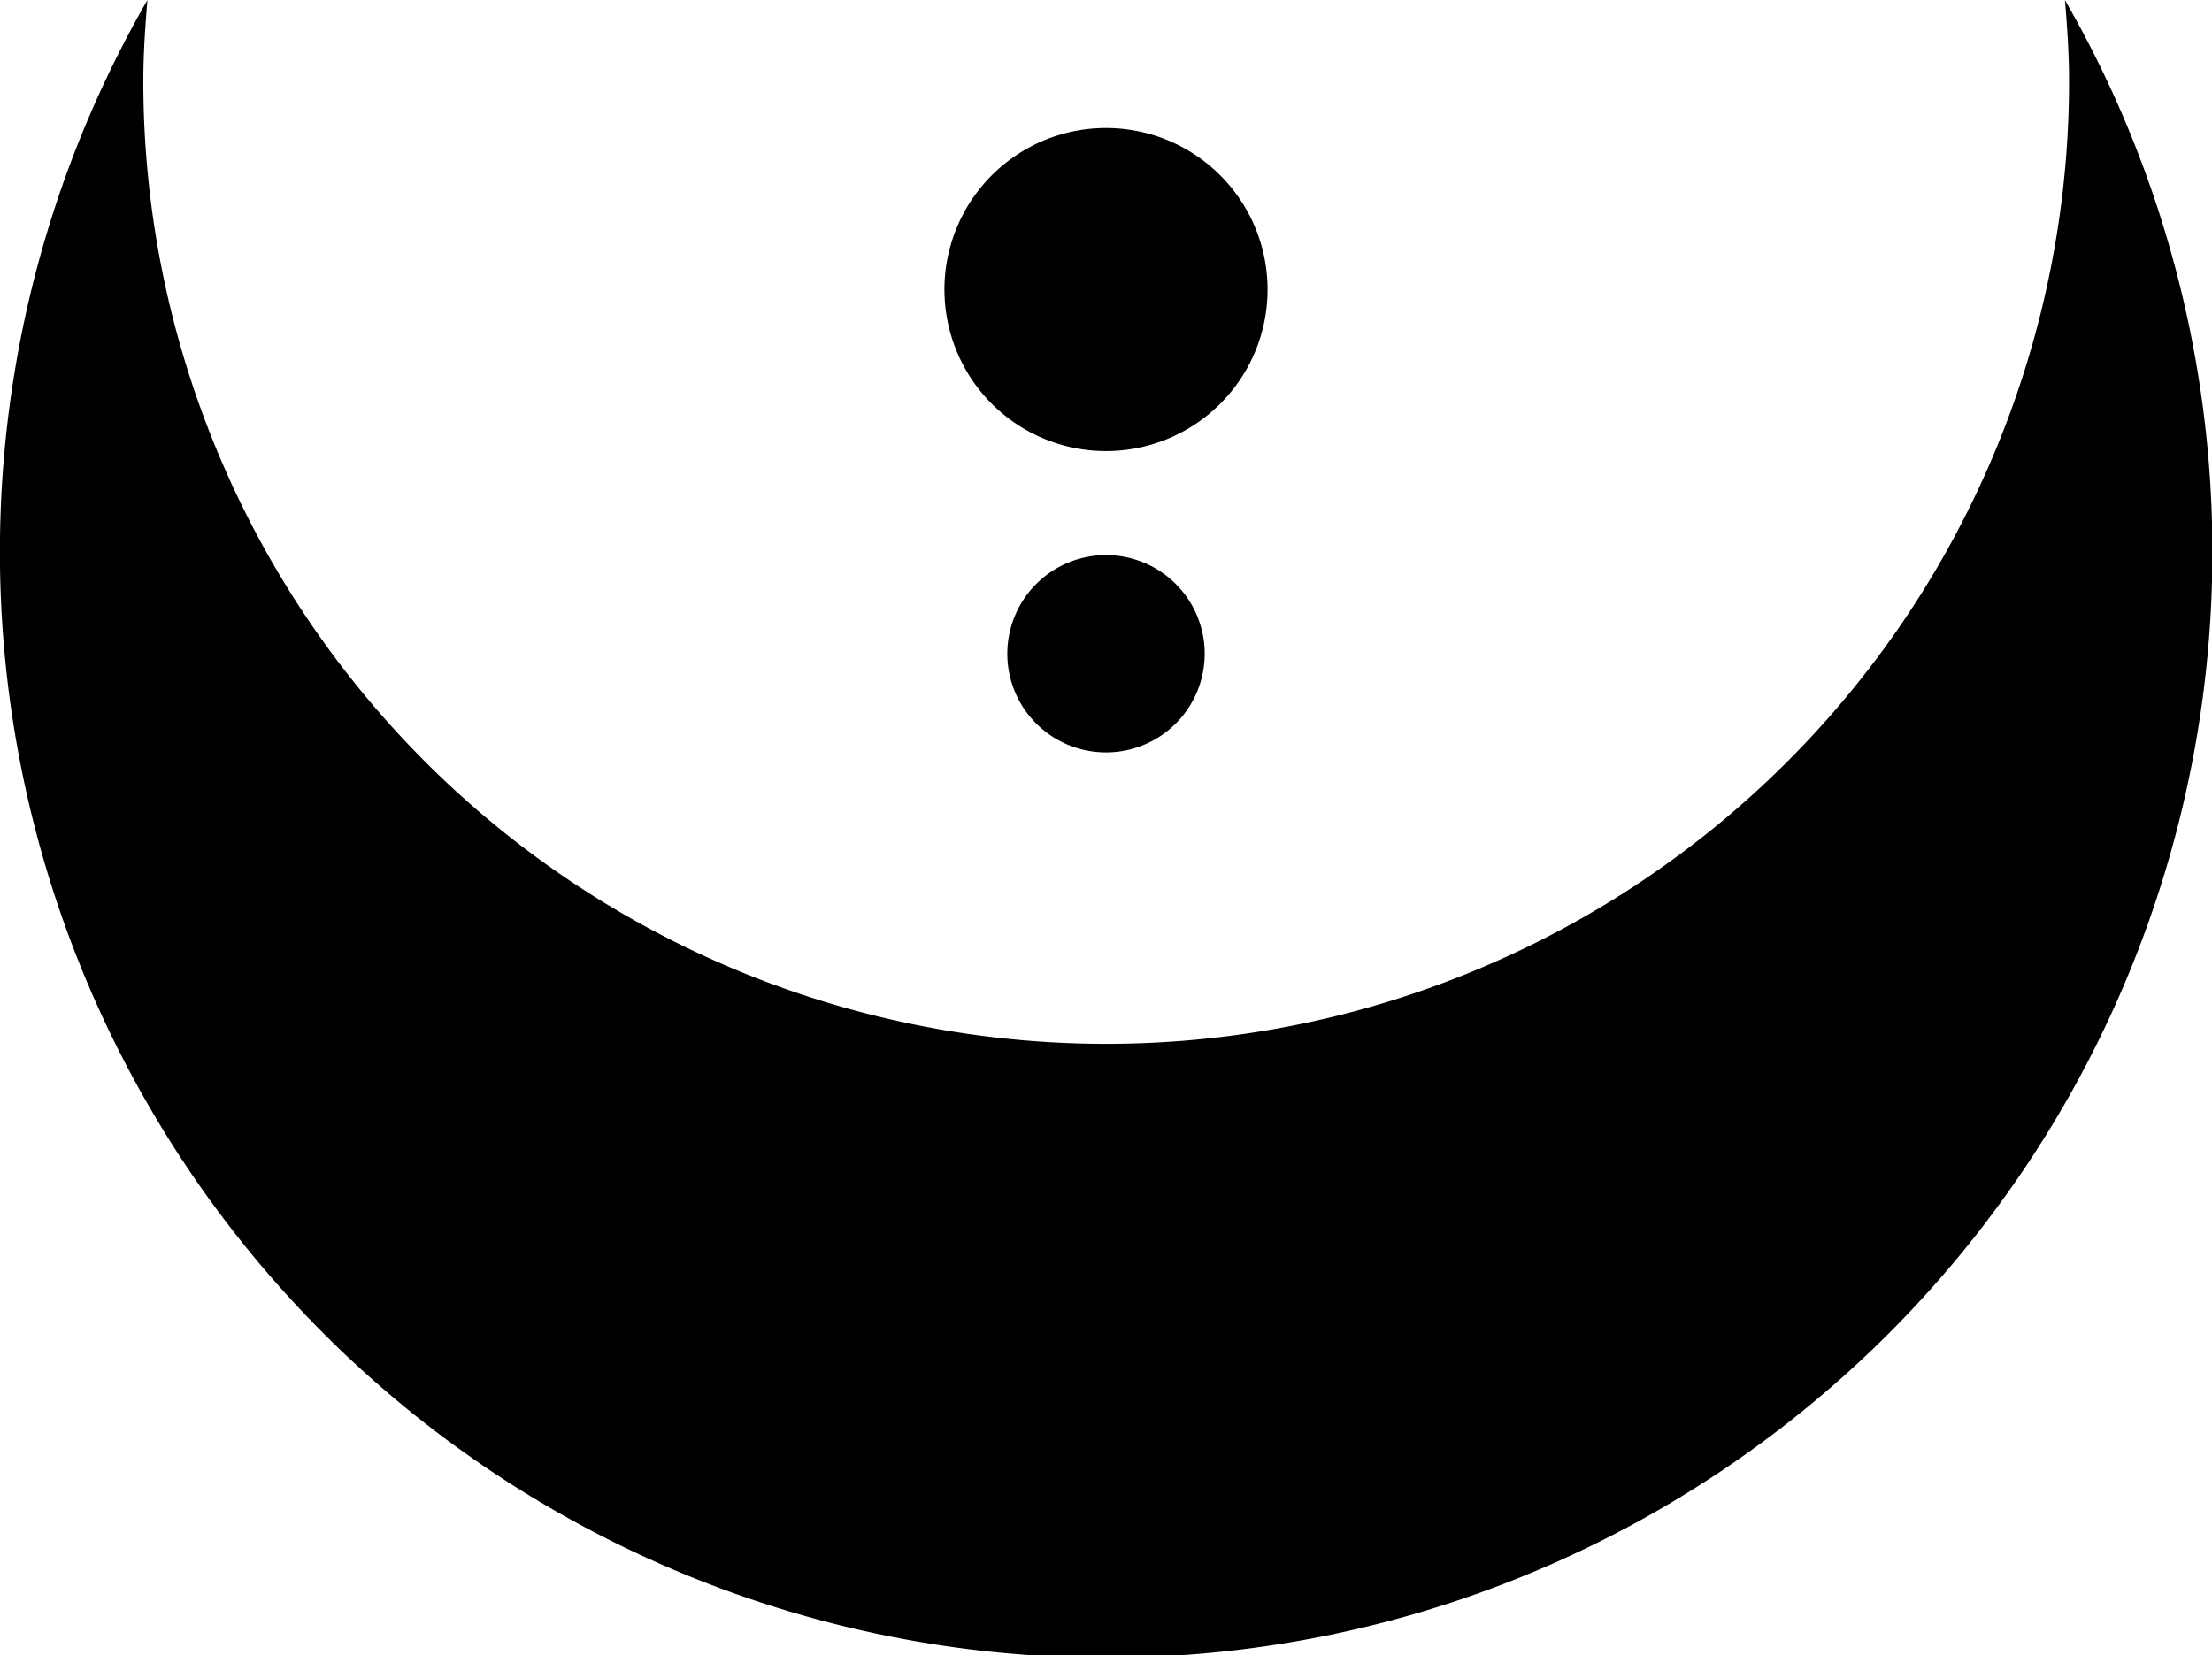
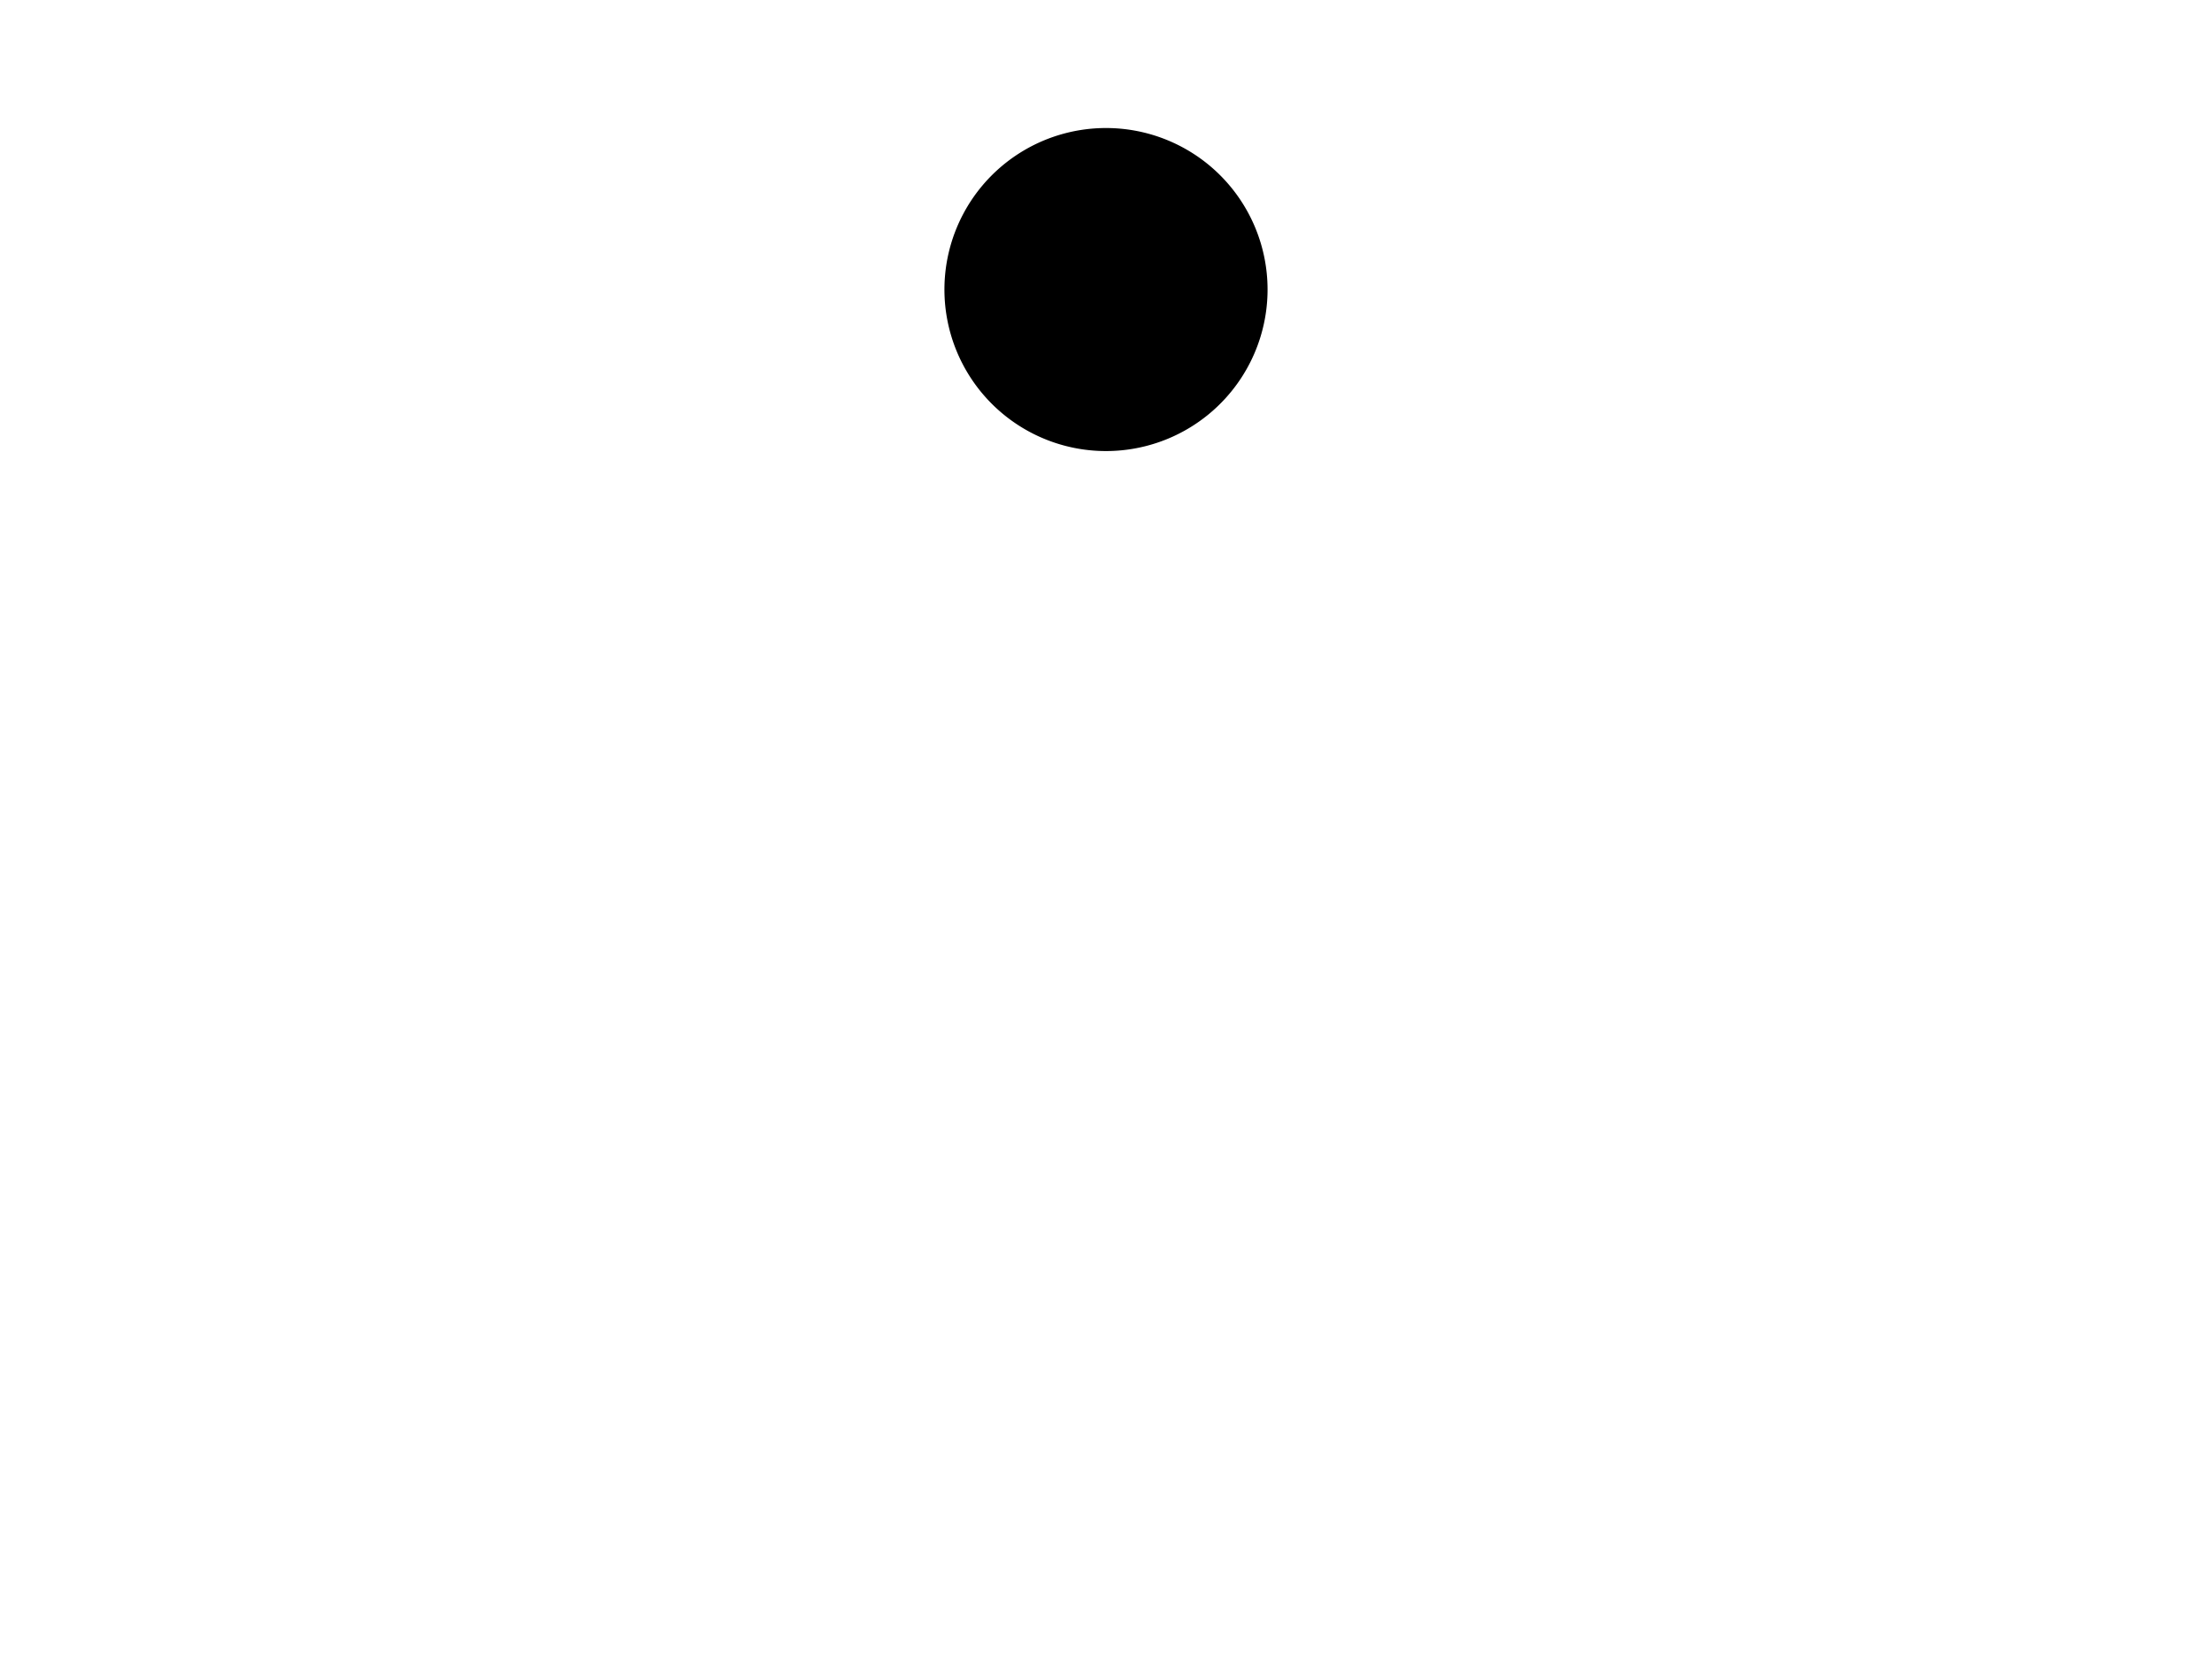
<svg xmlns="http://www.w3.org/2000/svg" width="35.392" height="26.493" viewBox="0 0 35.392 26.493">
  <g id="Group_1437" data-name="Group 1437" transform="translate(-12788.214 3919.733)">
-     <path id="Path_5200" data-name="Path 5200" d="M718,303.413c.036.43.066.863.066,1.3a15.406,15.406,0,1,1-30.812,0c0-.439.03-.872.066-1.3a17.7,17.7,0,1,0,30.679,0Z" transform="translate(12103.253 -4223.146)" />
    <path id="Path_5201" data-name="Path 5201" d="M720.352,310.094a2.585,2.585,0,1,1-2.585-2.584A2.585,2.585,0,0,1,720.352,310.094Z" transform="translate(12088.143 -4225.194)" />
-     <path id="Path_5202" data-name="Path 5202" d="M720.353,322.759a1.579,1.579,0,1,1-1.579-1.579A1.579,1.579,0,0,1,720.353,322.759Z" transform="translate(12087.136 -4232.029)" />
  </g>
</svg>